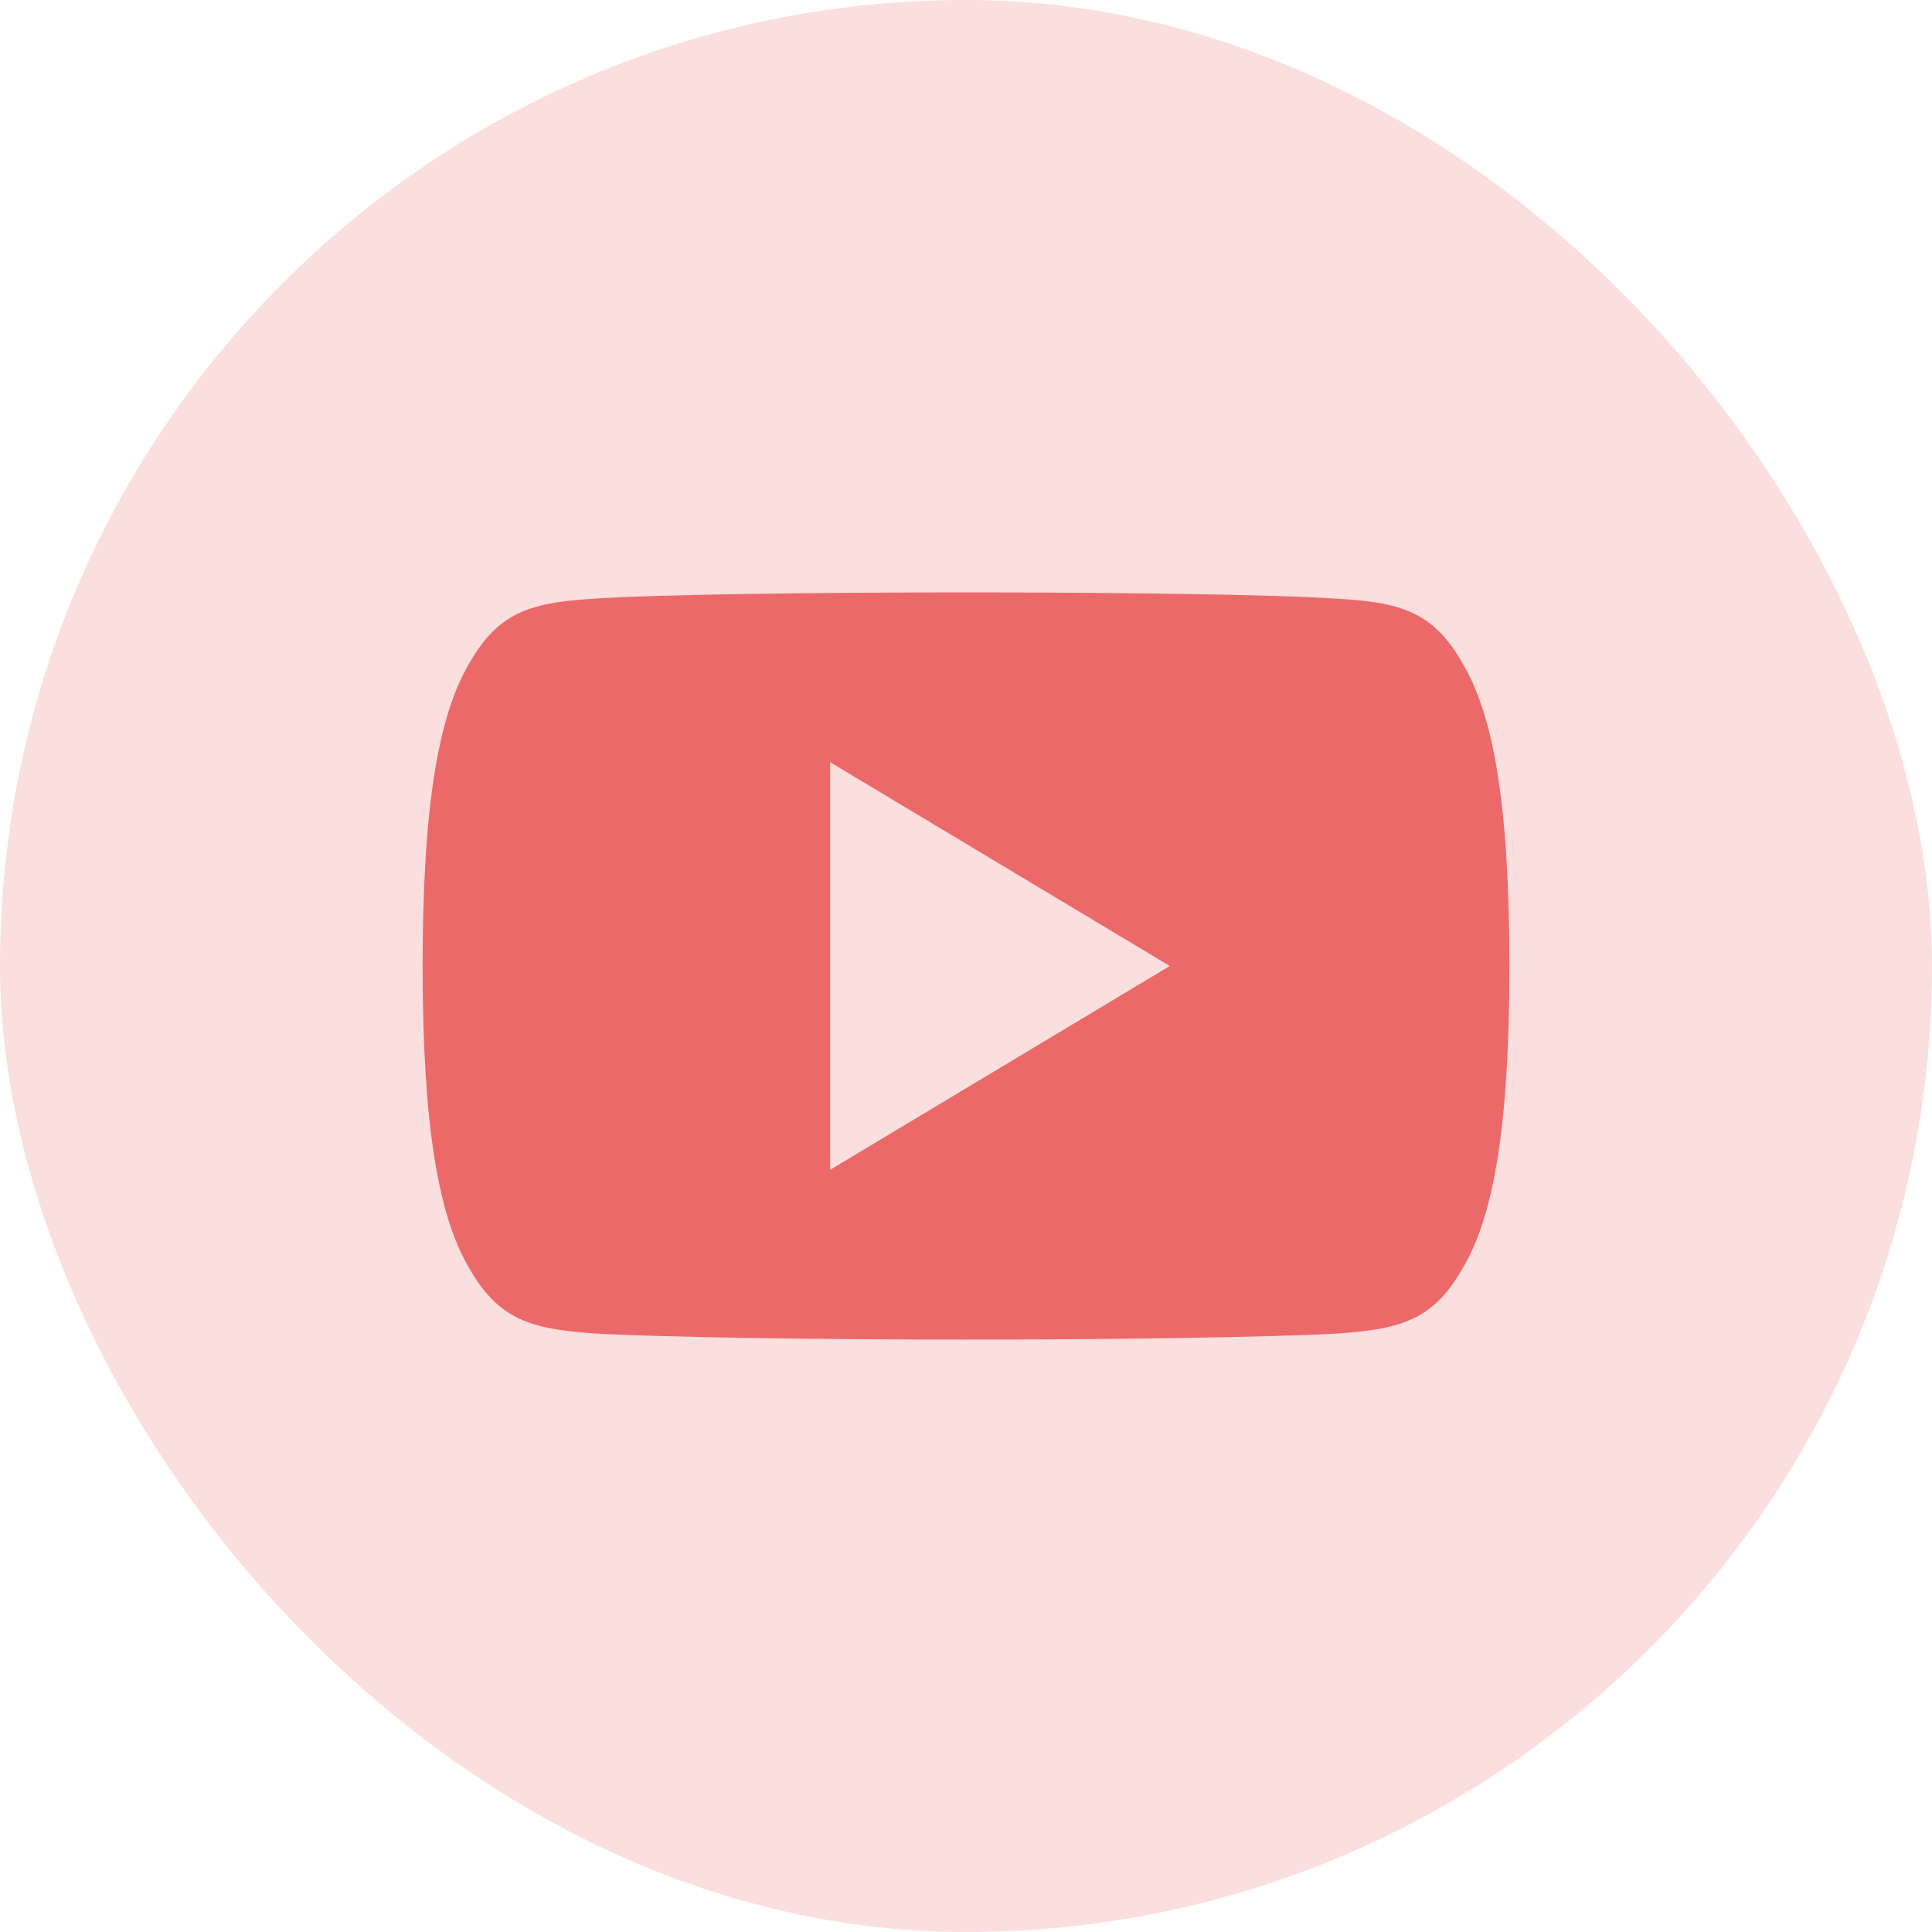
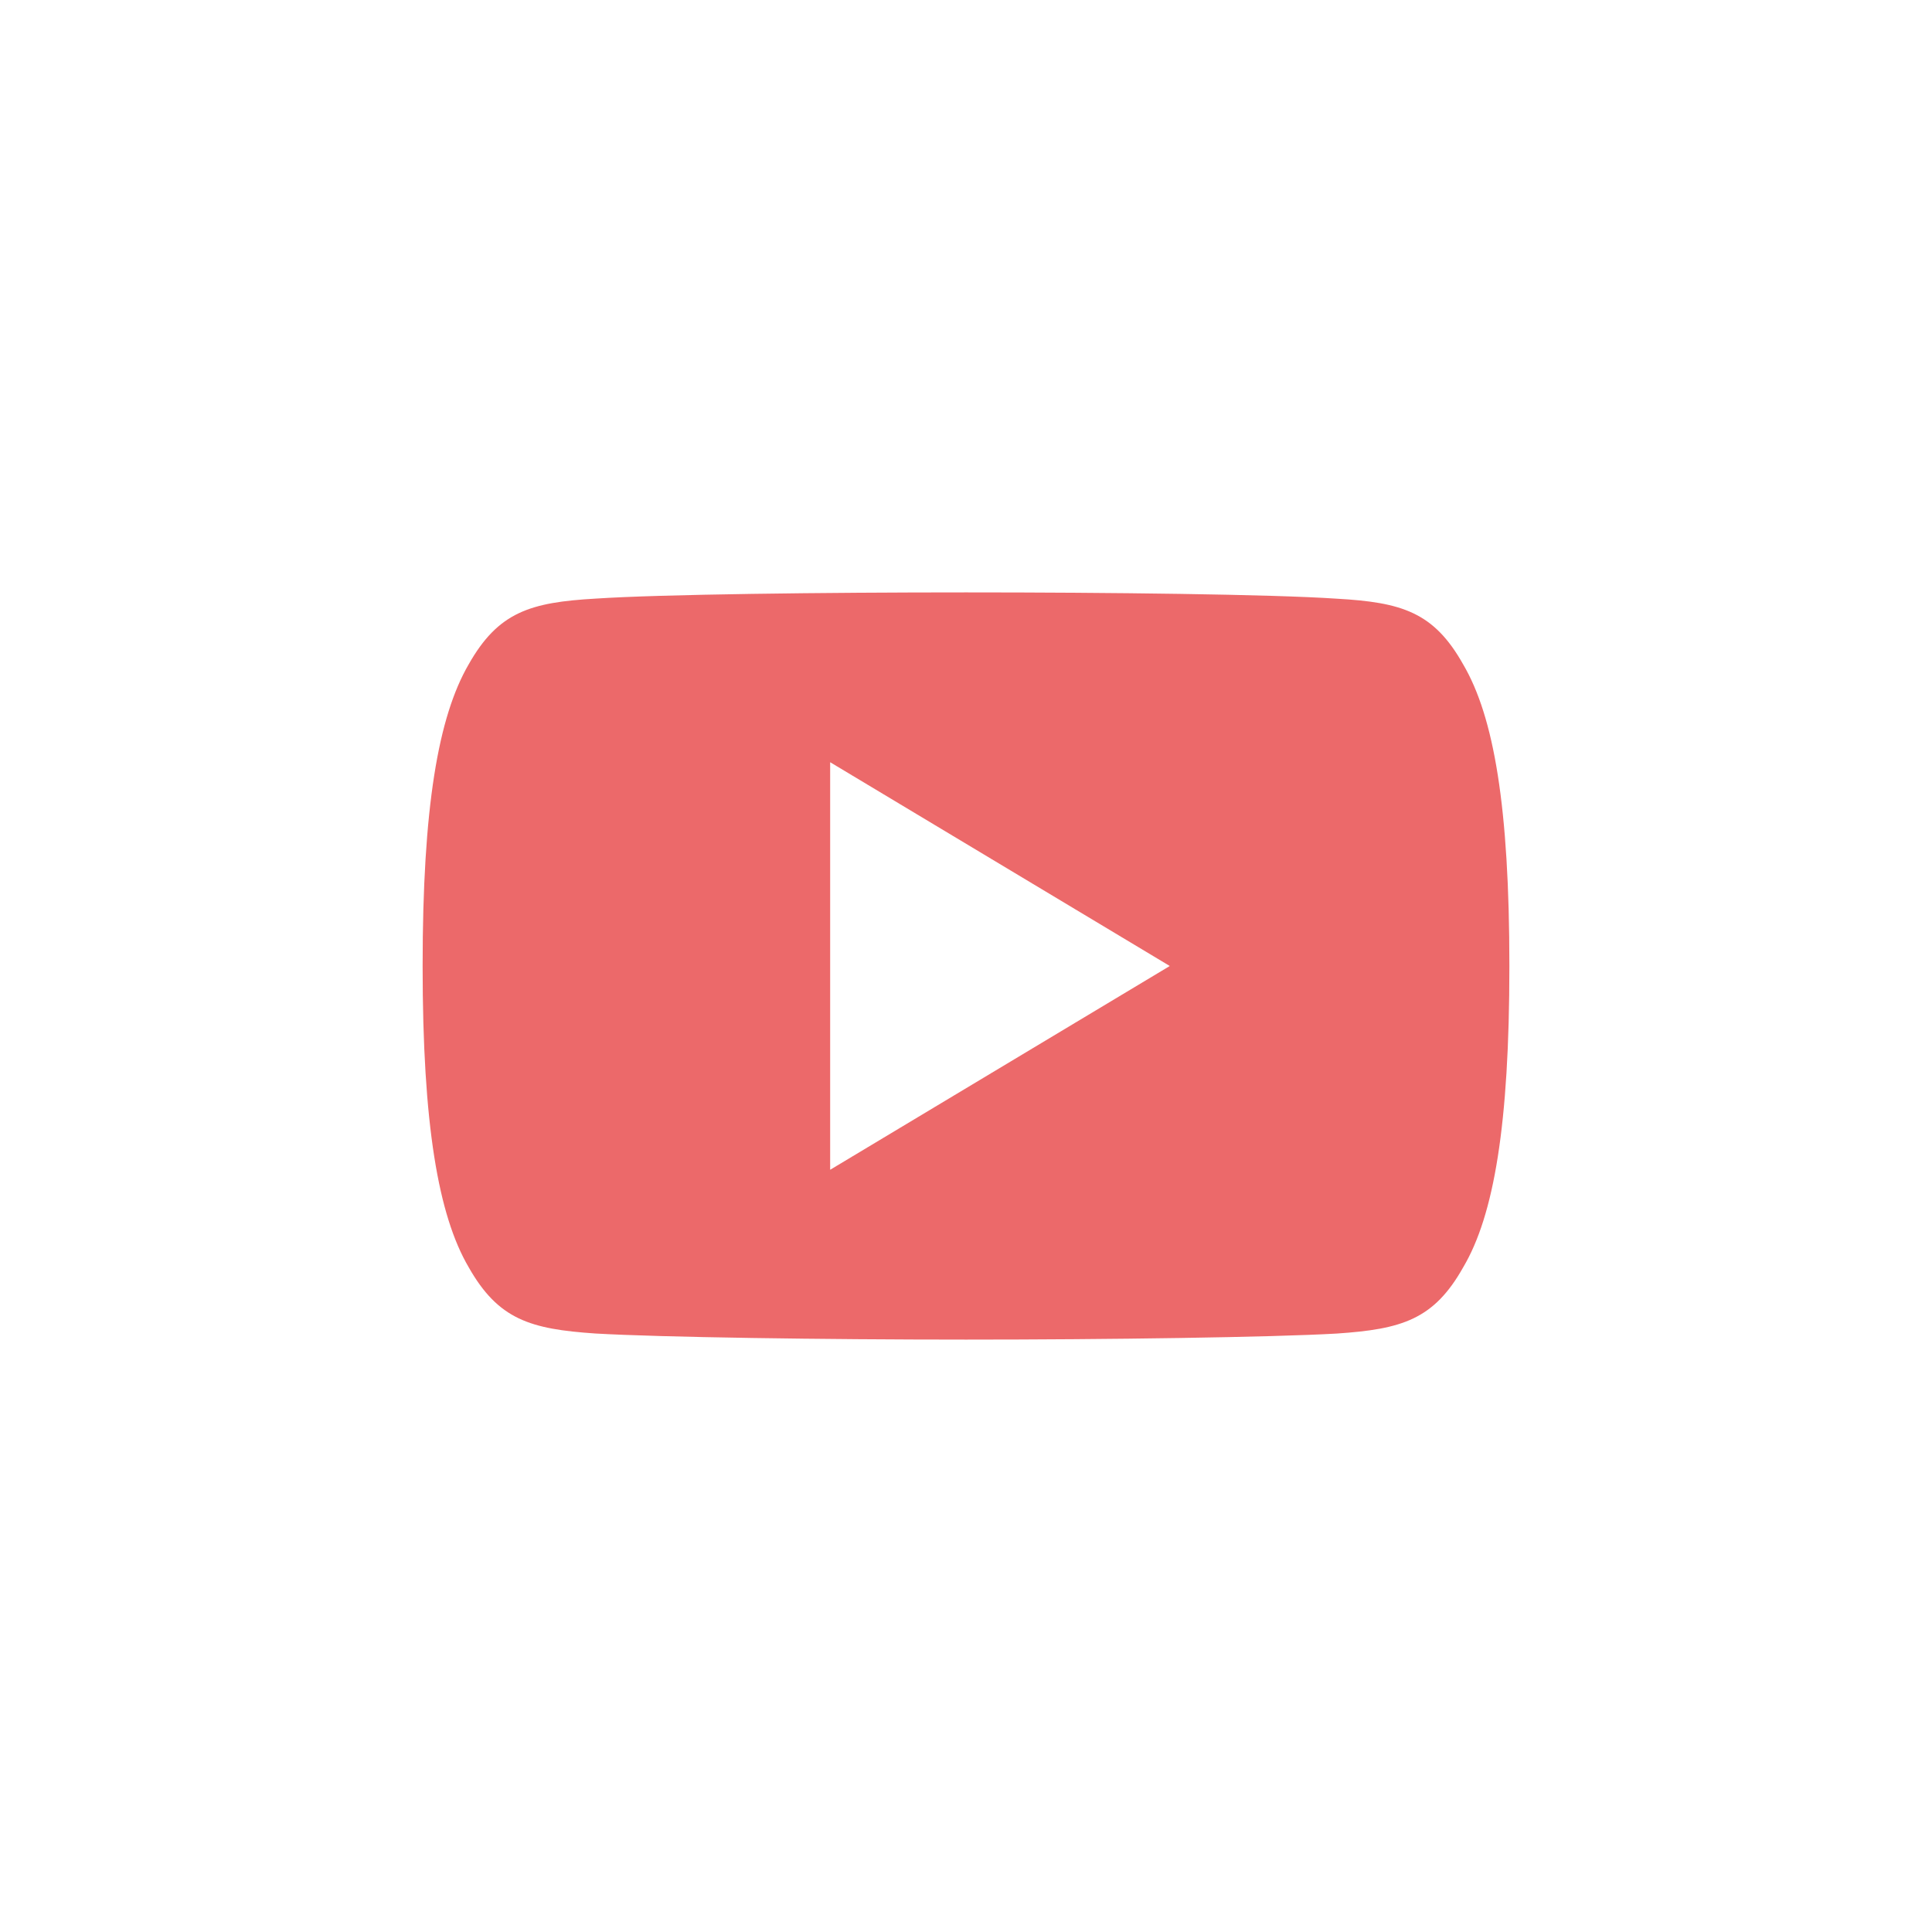
<svg xmlns="http://www.w3.org/2000/svg" width="32" height="32" viewBox="0 0 32 32" fill="none">
-   <rect width="32" height="32" rx="16" fill="#EC696A" fill-opacity="0.22" />
  <path d="M24.235 11.005C23.747 10.136 23.217 9.977 22.138 9.916C21.06 9.843 18.35 9.812 16.002 9.812C13.65 9.812 10.939 9.843 9.862 9.915C8.785 9.977 8.254 10.135 7.762 11.005C7.259 11.872 7 13.366 7 15.997C7 15.999 7 16 7 16C7 16.002 7 16.003 7 16.003V16.006C7 18.625 7.259 20.13 7.762 20.988C8.254 21.857 8.784 22.014 9.861 22.087C10.939 22.15 13.65 22.188 16.002 22.188C18.35 22.188 21.06 22.15 22.139 22.088C23.218 22.015 23.748 21.858 24.236 20.989C24.744 20.131 25 18.626 25 16.007C25 16.007 25 16.003 25 16.001C25 16.001 25 15.999 25 15.998C25 13.366 24.744 11.872 24.235 11.005ZM13.75 19.375V12.625L19.375 16L13.75 19.375Z" fill="#EC696A" />
</svg>